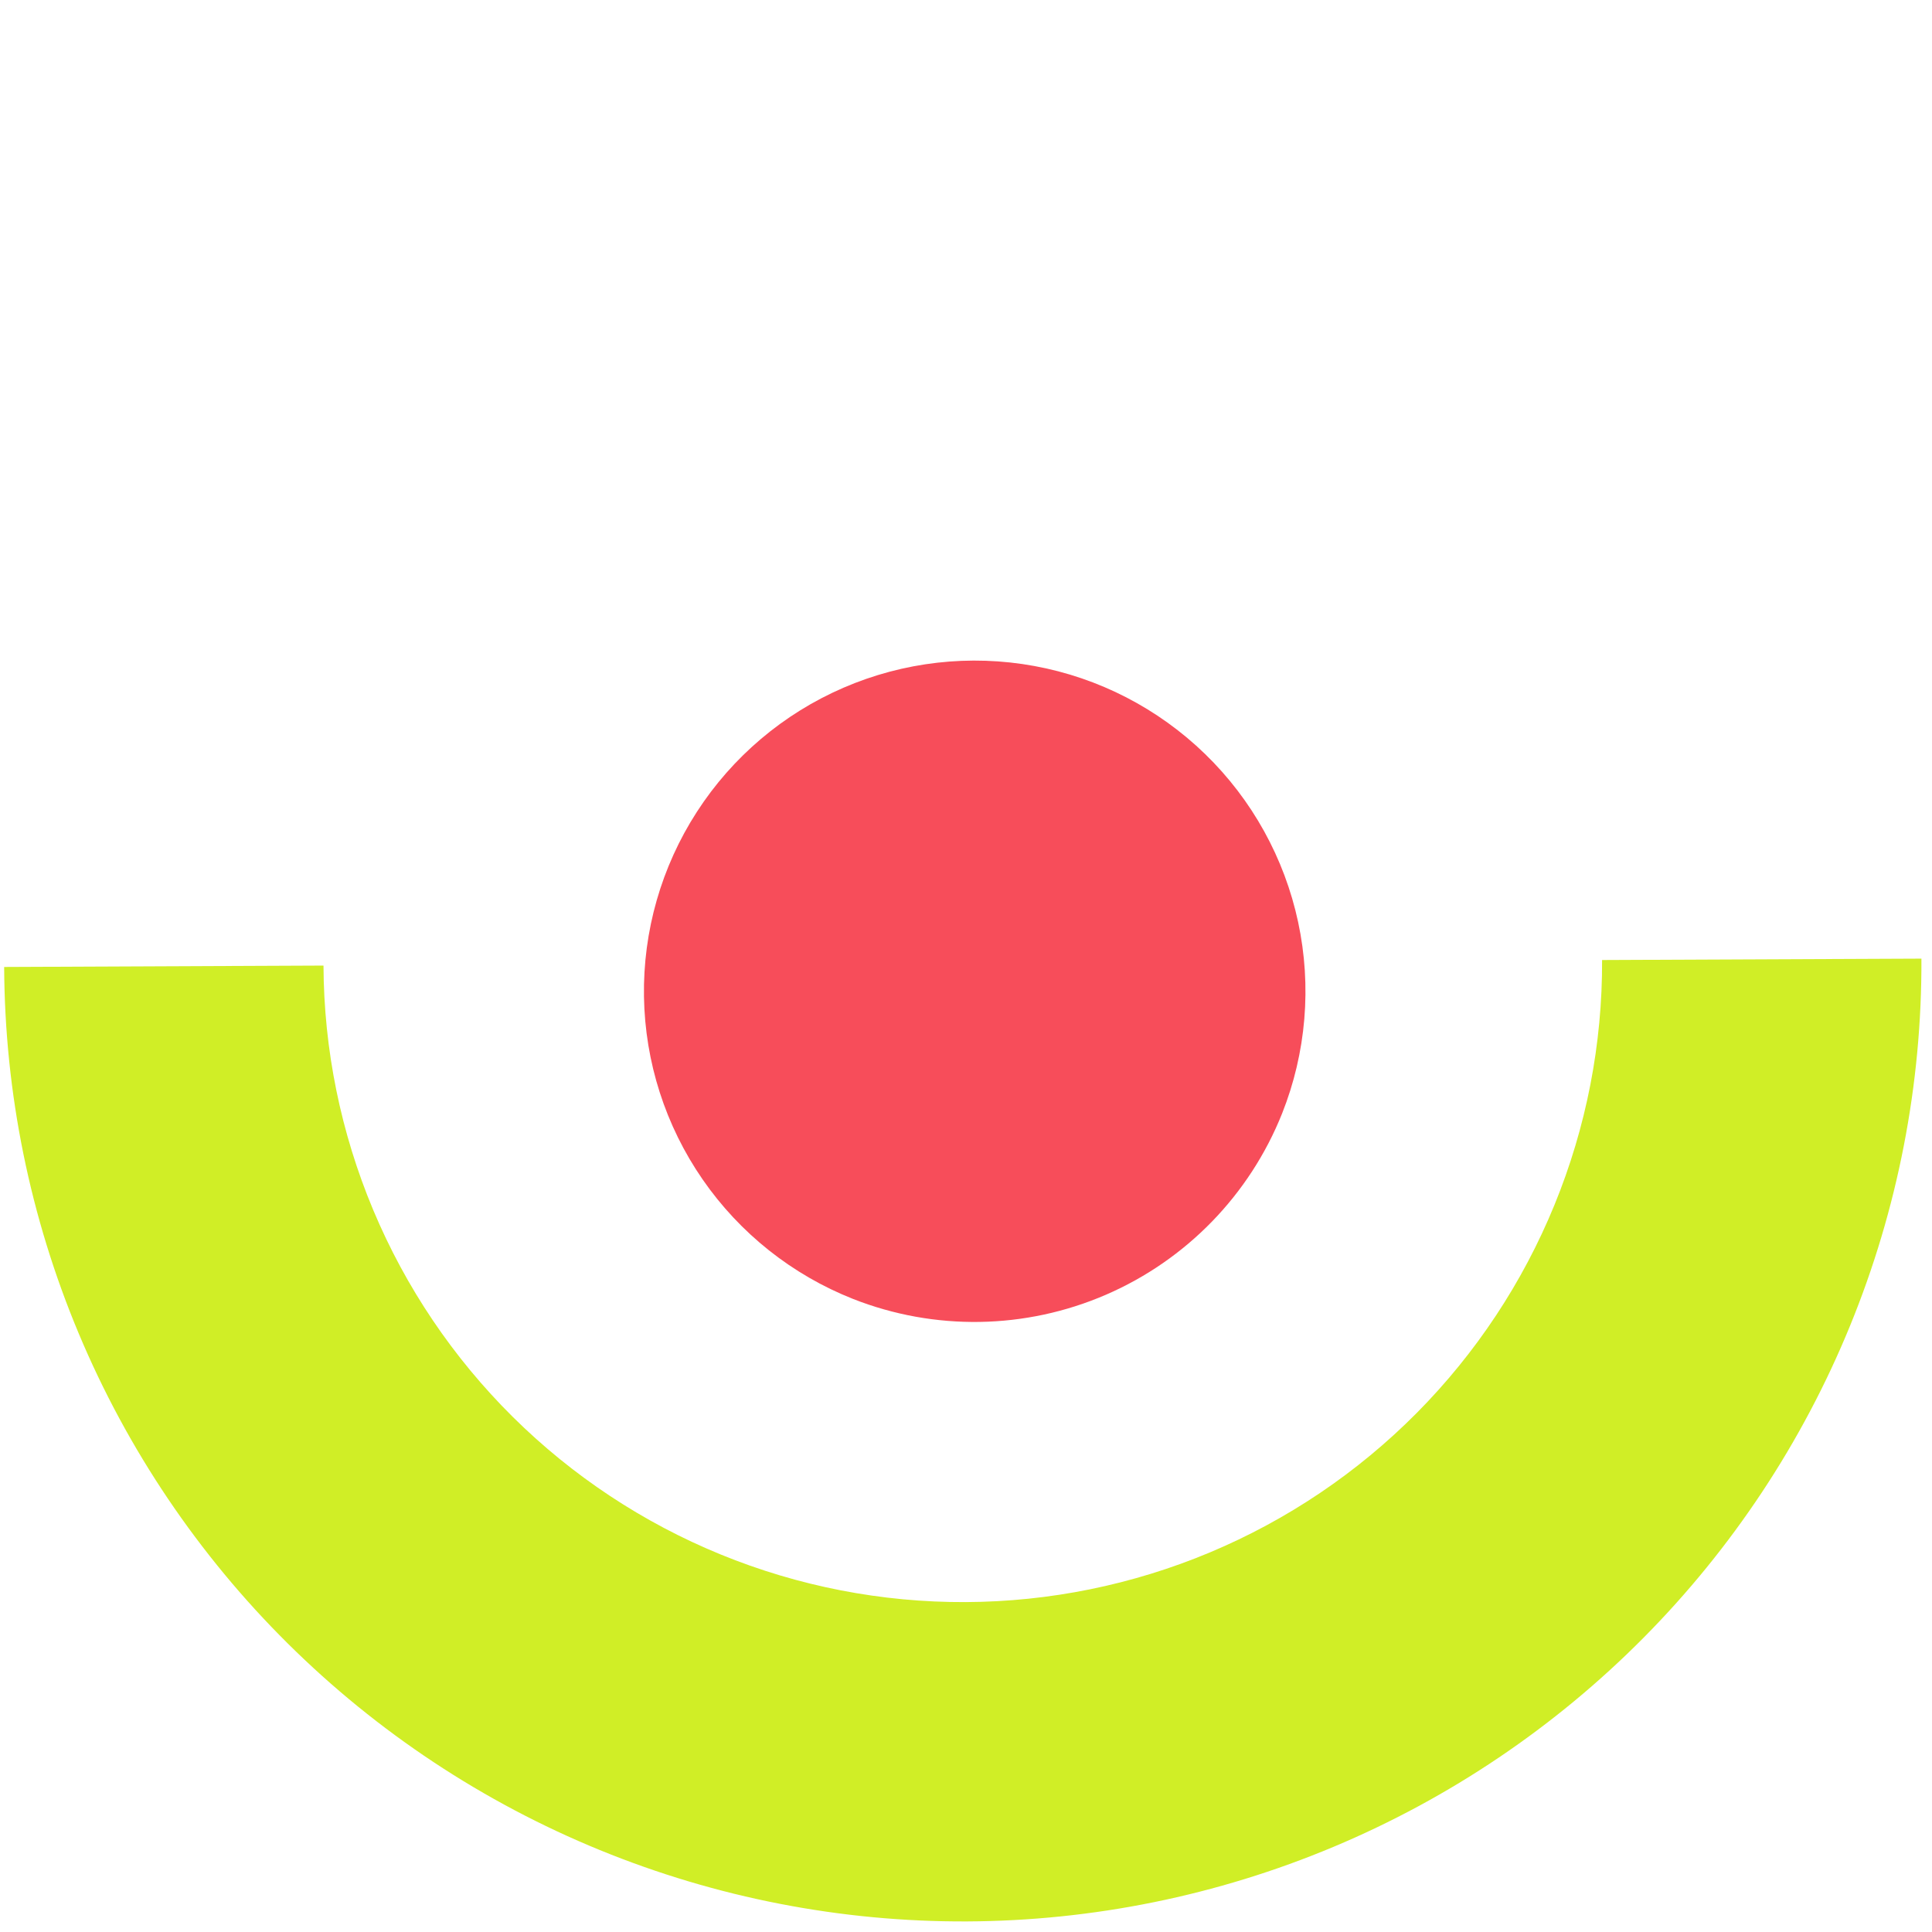
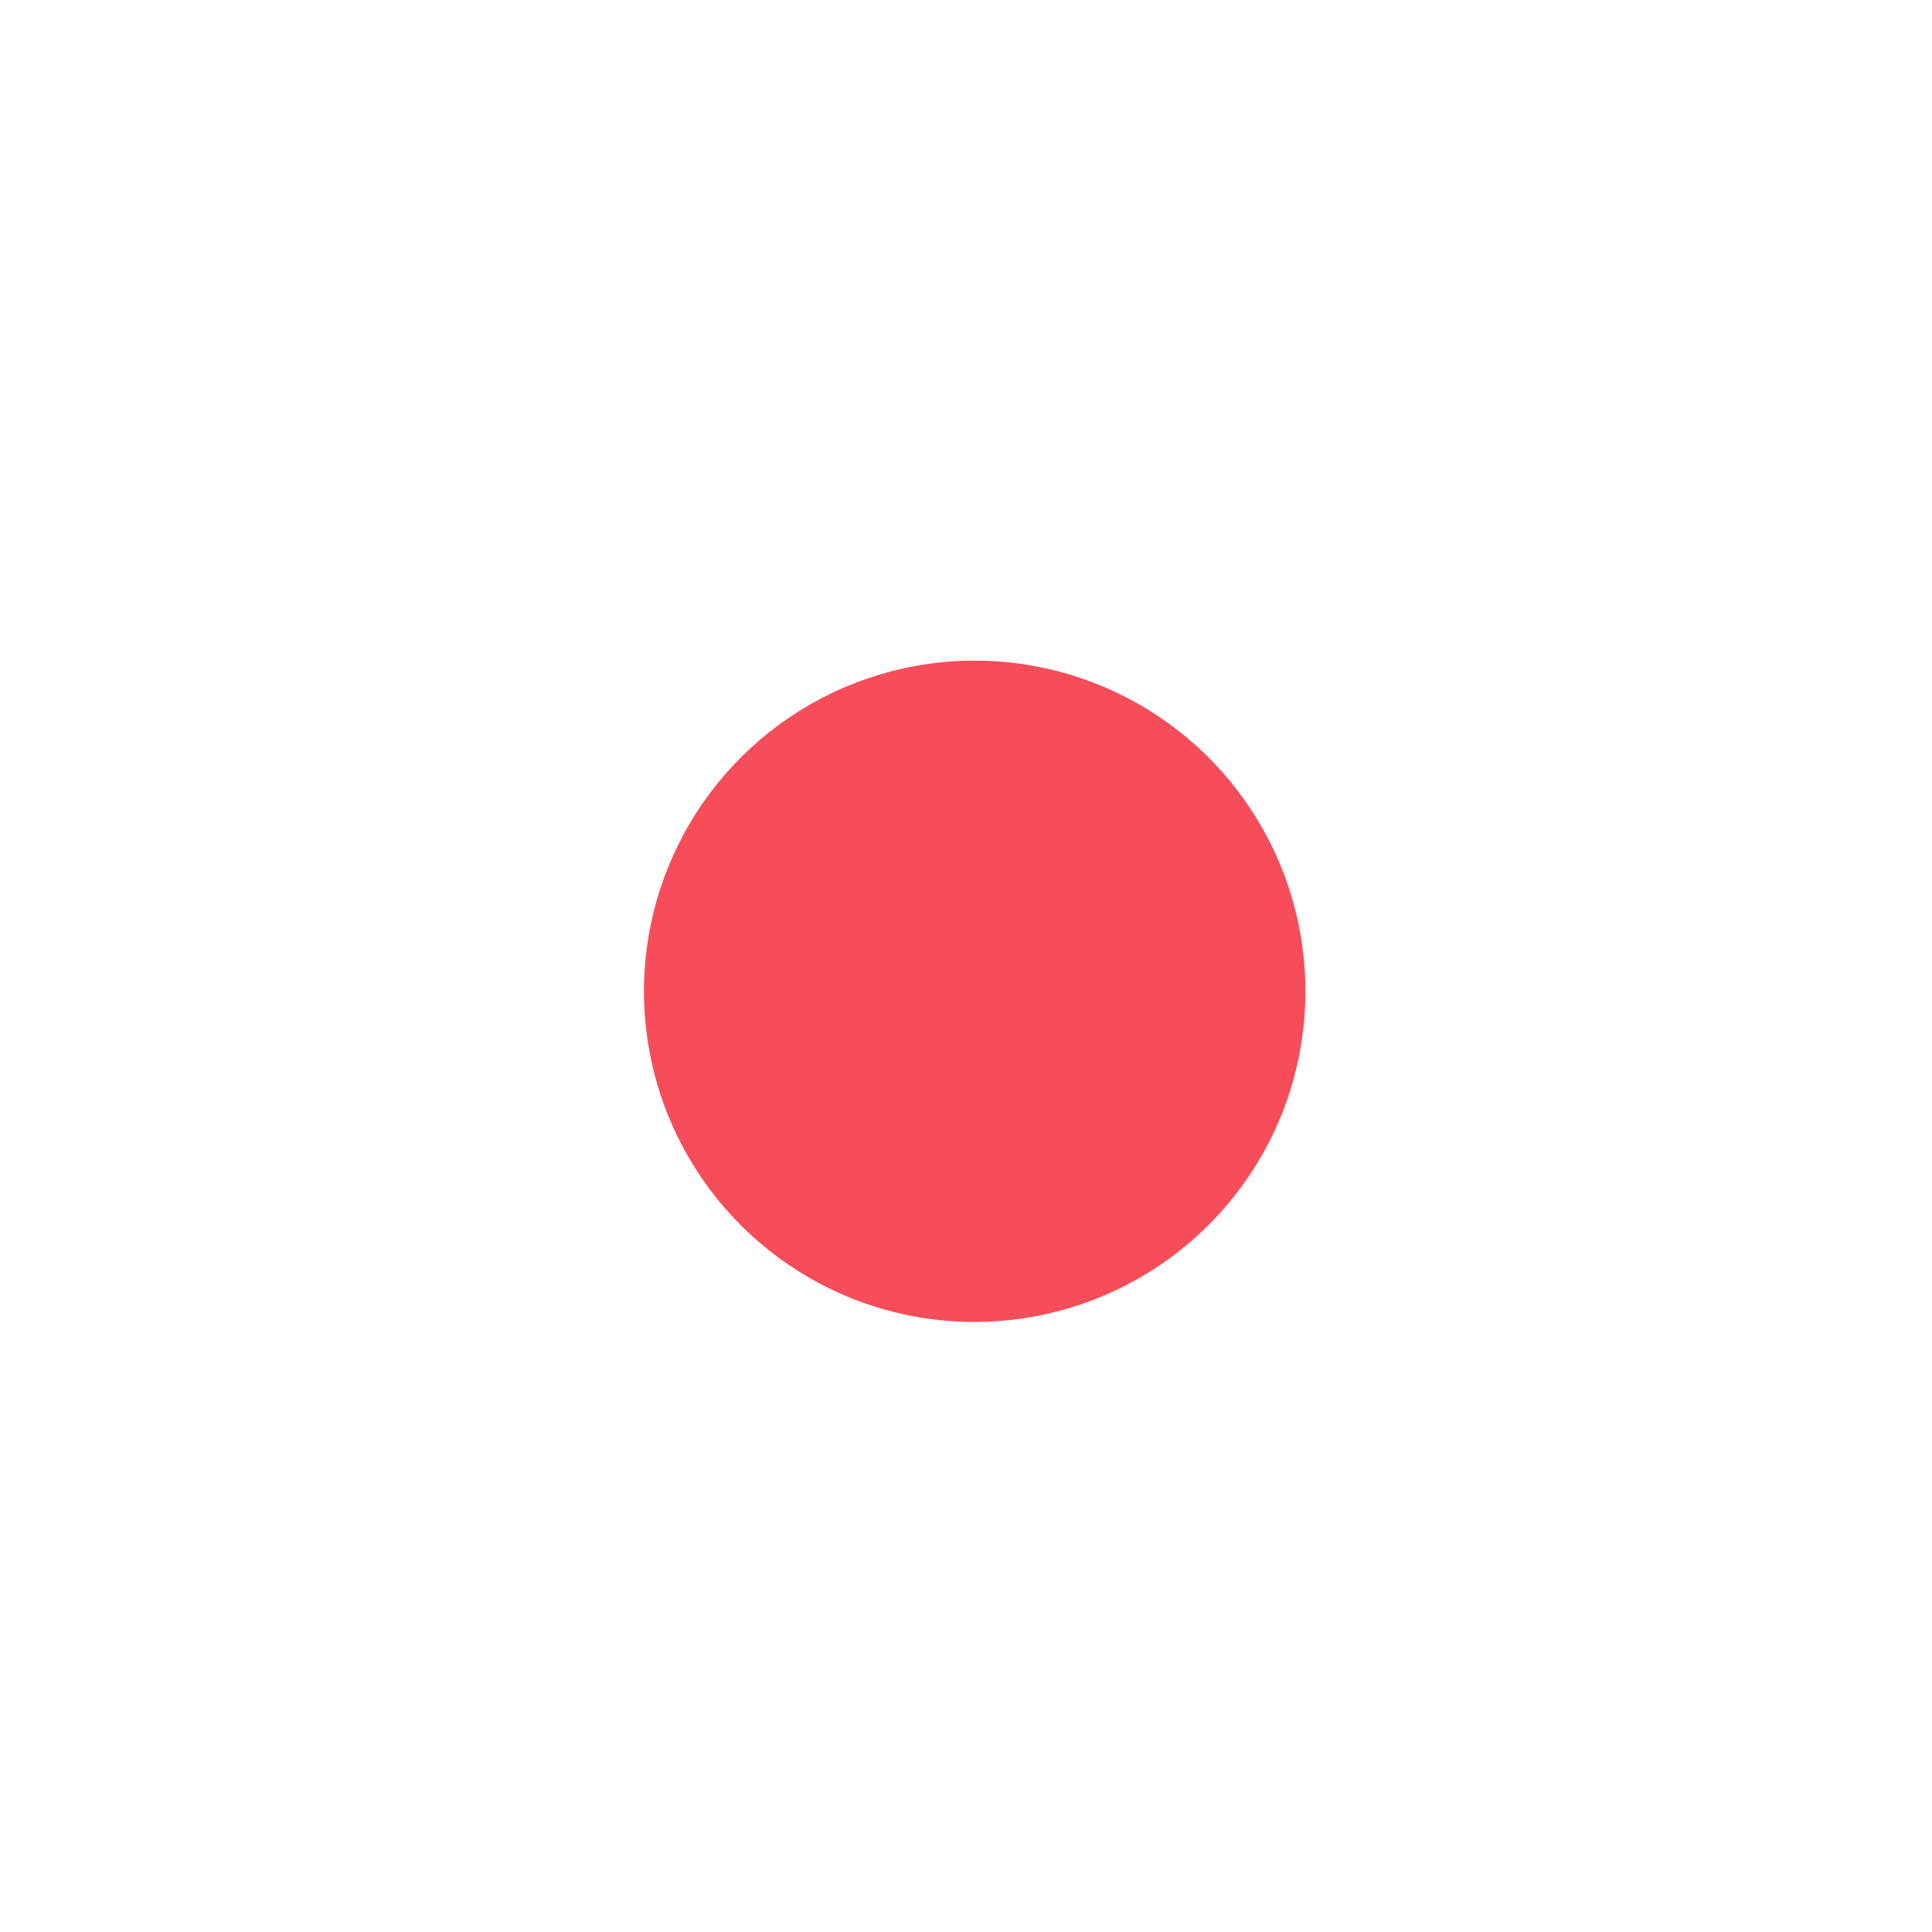
<svg xmlns="http://www.w3.org/2000/svg" width="232" height="232" viewBox="0 0 232 232" fill="none">
-   <path d="M230.73 115.115C230.795 130.232 227.883 145.214 222.158 159.206C216.434 173.197 208.01 185.924 197.367 196.66C186.724 207.396 174.071 215.93 160.13 221.776C146.188 227.622 131.232 230.664 116.115 230.73C100.998 230.796 86.016 227.883 72.025 222.159C58.033 216.435 45.306 208.011 34.57 197.368C23.834 186.725 15.3 174.071 9.454 160.13C3.608 146.189 0.566 131.233 0.5 116.116L38.846 115.949C38.89 126.03 40.919 136.004 44.818 145.302C48.716 154.599 54.408 163.037 61.567 170.135C68.727 177.232 77.214 182.85 86.545 186.668C95.876 190.485 105.867 192.428 115.949 192.384C126.03 192.34 136.004 190.311 145.301 186.413C154.598 182.514 163.037 176.823 170.134 169.663C177.232 162.503 182.85 154.016 186.667 144.685C190.485 135.354 192.427 125.363 192.383 115.282L230.73 115.115Z" fill="#D0EE26" />
  <path d="M153.955 133.717C156.858 126.414 157.529 118.414 155.884 110.73C154.239 103.045 150.351 96.021 144.713 90.547C139.074 85.073 131.938 81.394 124.209 79.977C116.479 78.559 108.502 79.467 101.288 82.584C94.075 85.702 87.948 90.889 83.683 97.49C79.418 104.091 77.207 111.809 77.33 119.666C77.453 127.524 79.905 135.169 84.374 141.633C88.843 148.097 95.129 153.09 102.437 155.98C112.223 159.833 123.137 159.653 132.791 155.481C142.445 151.309 150.054 143.484 153.955 133.717Z" fill="#F74D5A" />
</svg>